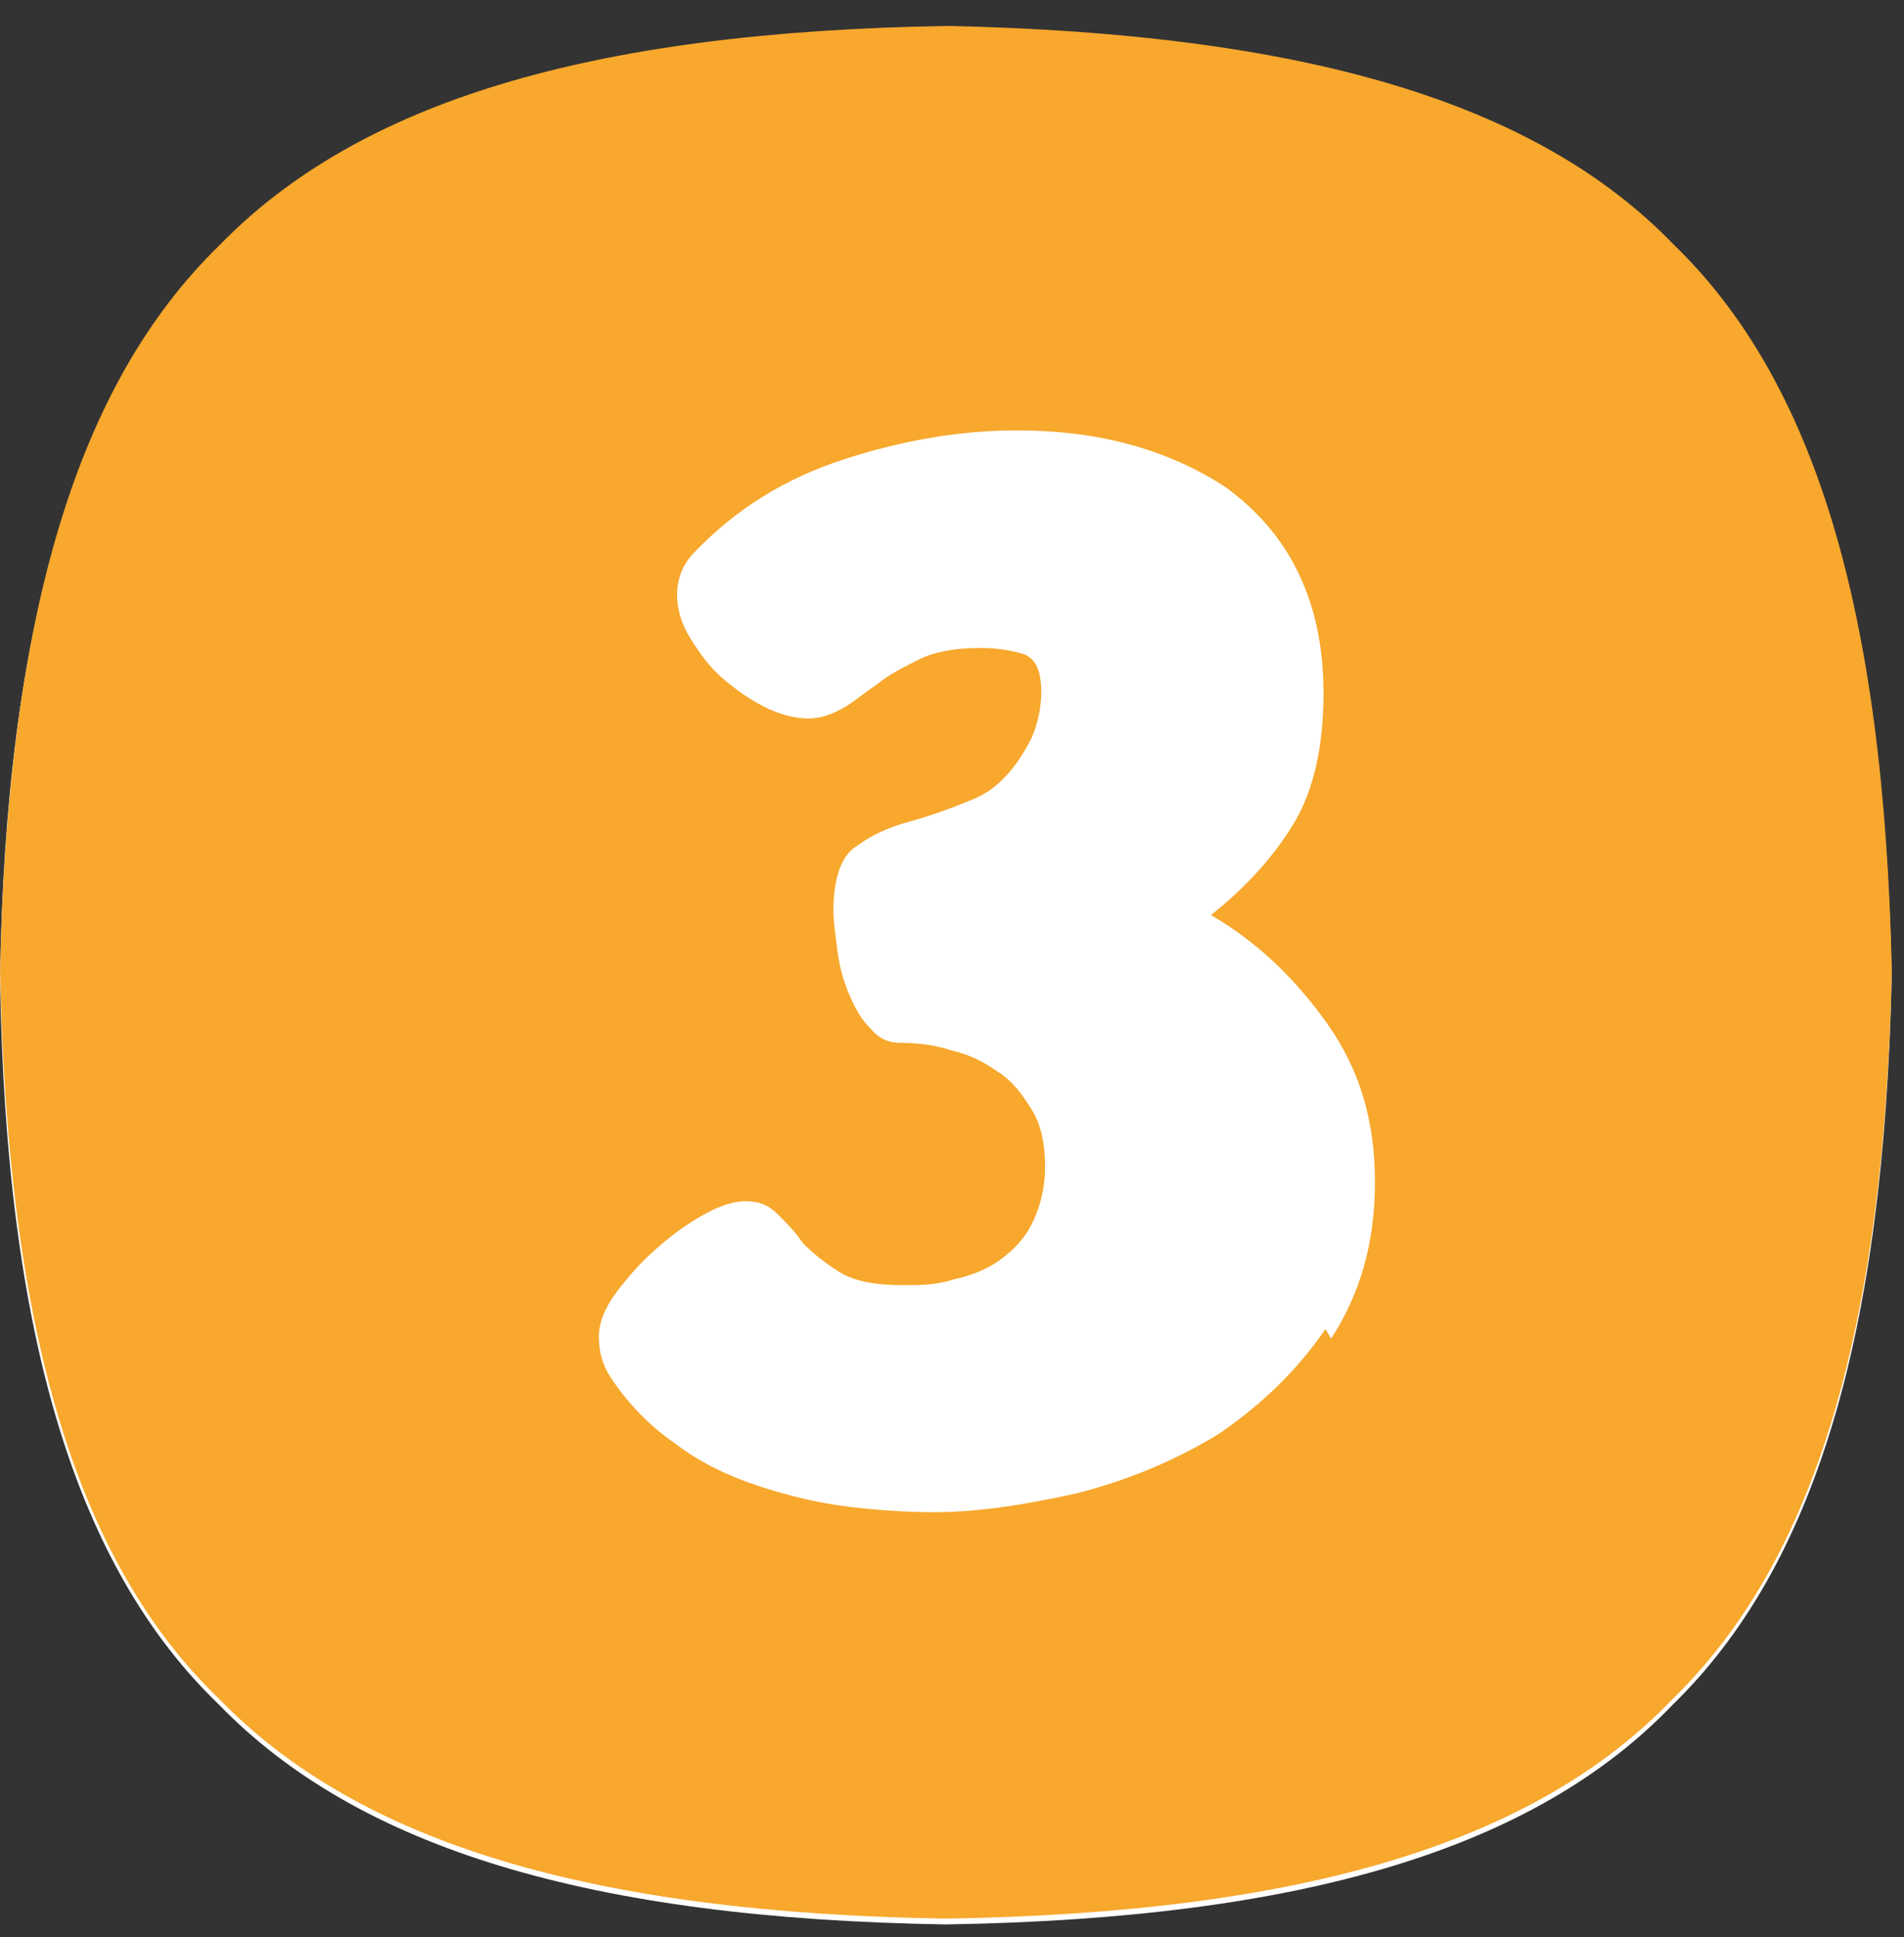
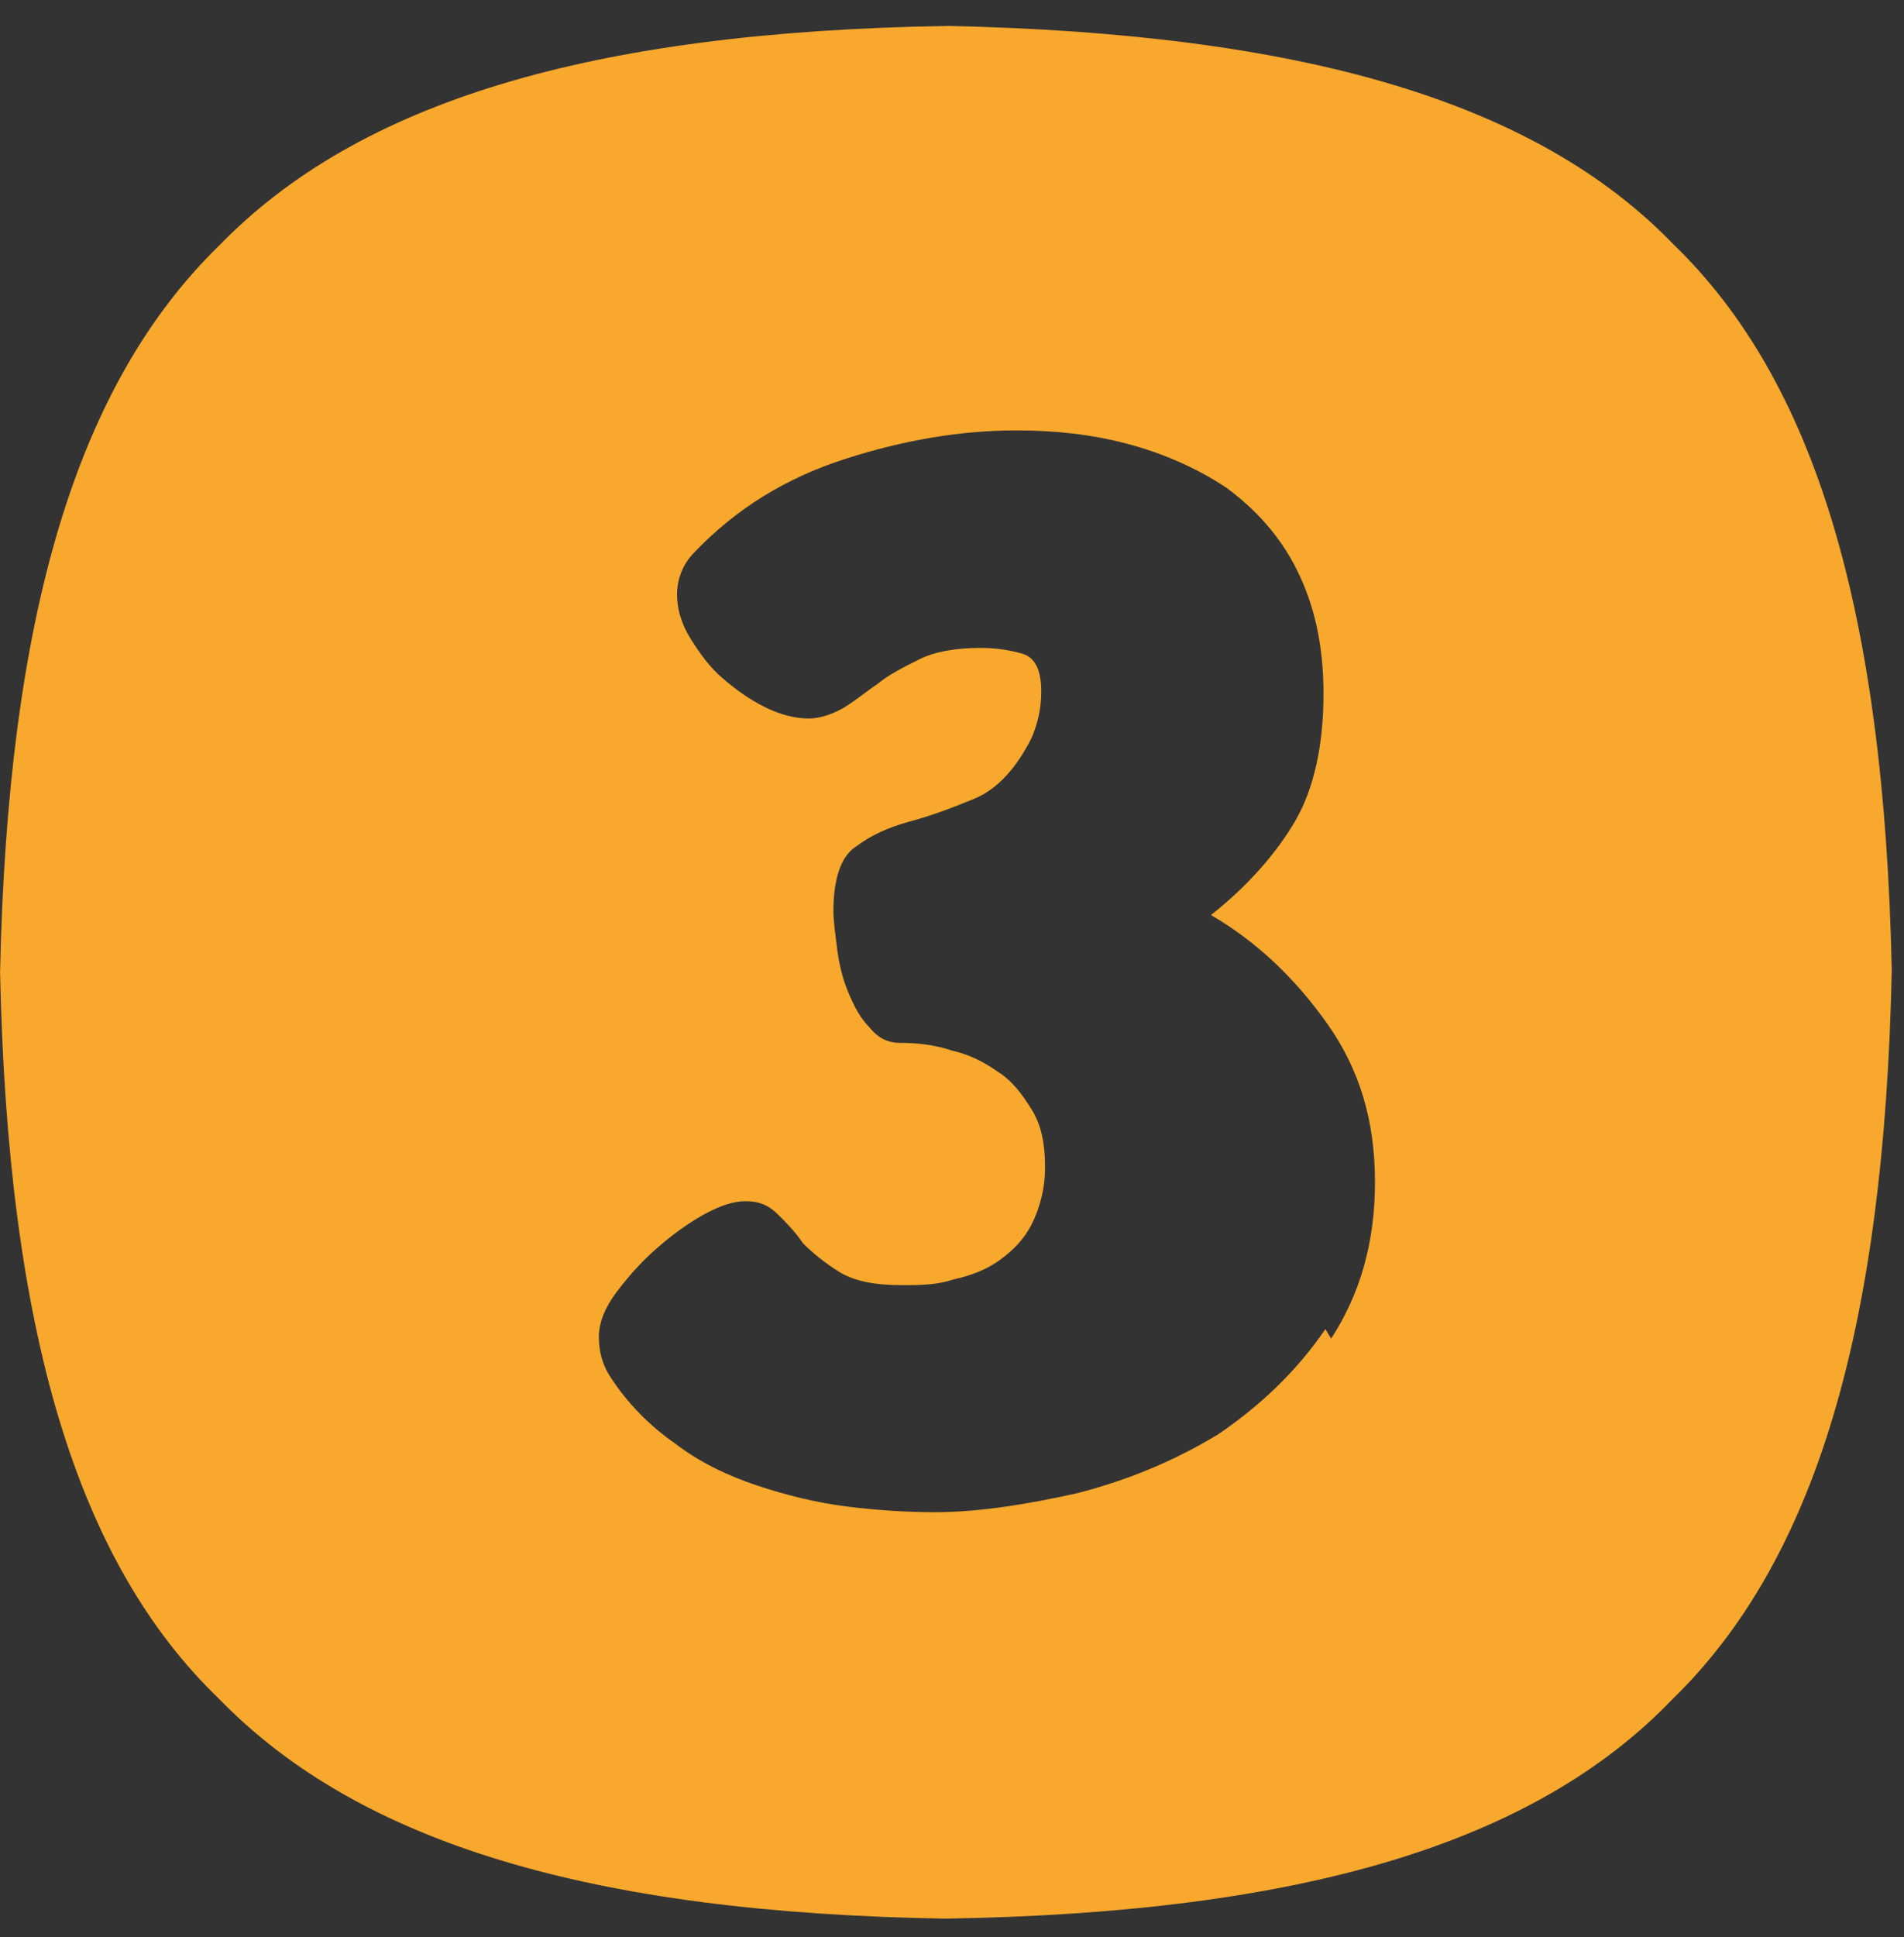
<svg xmlns="http://www.w3.org/2000/svg" width="59" height="60" viewBox="0 0 59 60" fill="none">
  <rect x="0" y="0" width="59" height="60" fill="#333333" stroke="none" />
-   <path d="M51.883 7.778C47.569 3.346 40.419 1.16 29.31 0.982C18.259 1.16 11.109 3.346 6.796 7.778C2.364 12.092 0.177 19.242 0 30.292C0.177 41.401 2.364 48.551 6.796 52.806C11.109 57.238 18.259 59.424 29.31 59.602C40.419 59.424 47.569 57.238 51.824 52.806C56.255 48.492 58.383 41.342 58.619 30.233C58.383 19.124 56.255 11.973 51.824 7.719L51.883 7.778Z" fill="white" />
  <path d="M51.885 7.598C47.63 3.166 40.421 1.039 29.371 0.803C18.261 0.98 11.111 3.166 6.798 7.598C2.366 11.912 0.238 19.062 0.002 30.112C0.238 41.222 2.366 48.372 6.798 52.626C11.111 57.058 18.261 59.245 29.311 59.422C40.421 59.245 47.571 57.058 51.826 52.626C56.257 48.313 58.385 41.163 58.621 30.053C58.385 18.944 56.257 11.794 51.826 7.539L51.885 7.598ZM41.071 41.163C40.184 42.462 39.062 43.526 37.762 44.413C36.403 45.24 34.984 45.831 33.389 46.244C31.793 46.599 30.316 46.835 28.957 46.835C28.13 46.835 27.184 46.776 26.239 46.658C25.293 46.54 24.348 46.303 23.461 46.008C22.575 45.713 21.689 45.299 20.921 44.708C20.152 44.176 19.443 43.467 18.911 42.64C18.675 42.285 18.557 41.872 18.557 41.399C18.557 40.985 18.734 40.513 19.089 40.04C19.443 39.567 19.857 39.094 20.33 38.681C20.802 38.267 21.275 37.912 21.807 37.617C22.339 37.322 22.752 37.203 23.107 37.203C23.52 37.203 23.816 37.322 24.111 37.617C24.348 37.853 24.643 38.149 24.88 38.503C25.175 38.799 25.53 39.094 26.002 39.39C26.475 39.685 27.125 39.803 27.952 39.803C28.484 39.803 29.016 39.803 29.548 39.626C30.08 39.508 30.552 39.331 30.966 39.035C31.38 38.74 31.734 38.385 31.971 37.912C32.207 37.44 32.384 36.849 32.384 36.14C32.384 35.431 32.266 34.84 31.971 34.367C31.675 33.894 31.38 33.481 30.907 33.185C30.493 32.89 30.021 32.653 29.489 32.535C28.957 32.358 28.425 32.299 27.893 32.299C27.48 32.299 27.184 32.121 26.948 31.826C26.652 31.53 26.475 31.176 26.298 30.762C26.121 30.349 26.002 29.876 25.943 29.403C25.884 28.93 25.825 28.517 25.825 28.221C25.825 27.217 26.061 26.508 26.534 26.212C27.007 25.858 27.539 25.621 28.189 25.444C28.839 25.267 29.489 25.03 30.198 24.735C30.907 24.439 31.498 23.79 31.971 22.844C32.148 22.43 32.266 21.958 32.266 21.426C32.266 20.776 32.089 20.362 31.675 20.244C31.262 20.126 30.848 20.067 30.375 20.067C29.607 20.067 28.957 20.185 28.484 20.421C28.012 20.658 27.539 20.894 27.184 21.189C26.83 21.426 26.475 21.721 26.18 21.898C25.884 22.076 25.471 22.253 25.057 22.253C24.643 22.253 24.171 22.135 23.698 21.898C23.225 21.662 22.811 21.367 22.398 21.012C21.984 20.658 21.689 20.244 21.393 19.771C21.098 19.299 20.98 18.826 20.98 18.412C20.98 17.939 21.157 17.467 21.511 17.112C22.811 15.753 24.348 14.807 26.18 14.217C28.012 13.626 29.784 13.33 31.498 13.33C32.68 13.33 33.803 13.448 34.925 13.744C36.048 14.039 37.112 14.512 37.998 15.103C38.884 15.753 39.653 16.58 40.184 17.644C40.716 18.708 41.012 19.948 41.012 21.485C41.012 23.08 40.716 24.439 40.125 25.444C39.534 26.449 38.648 27.453 37.525 28.34C38.944 29.167 40.125 30.29 41.13 31.708C42.135 33.126 42.607 34.721 42.607 36.612C42.607 38.503 42.135 40.099 41.248 41.458L41.071 41.163Z" fill="#F7A82D" />
</svg>